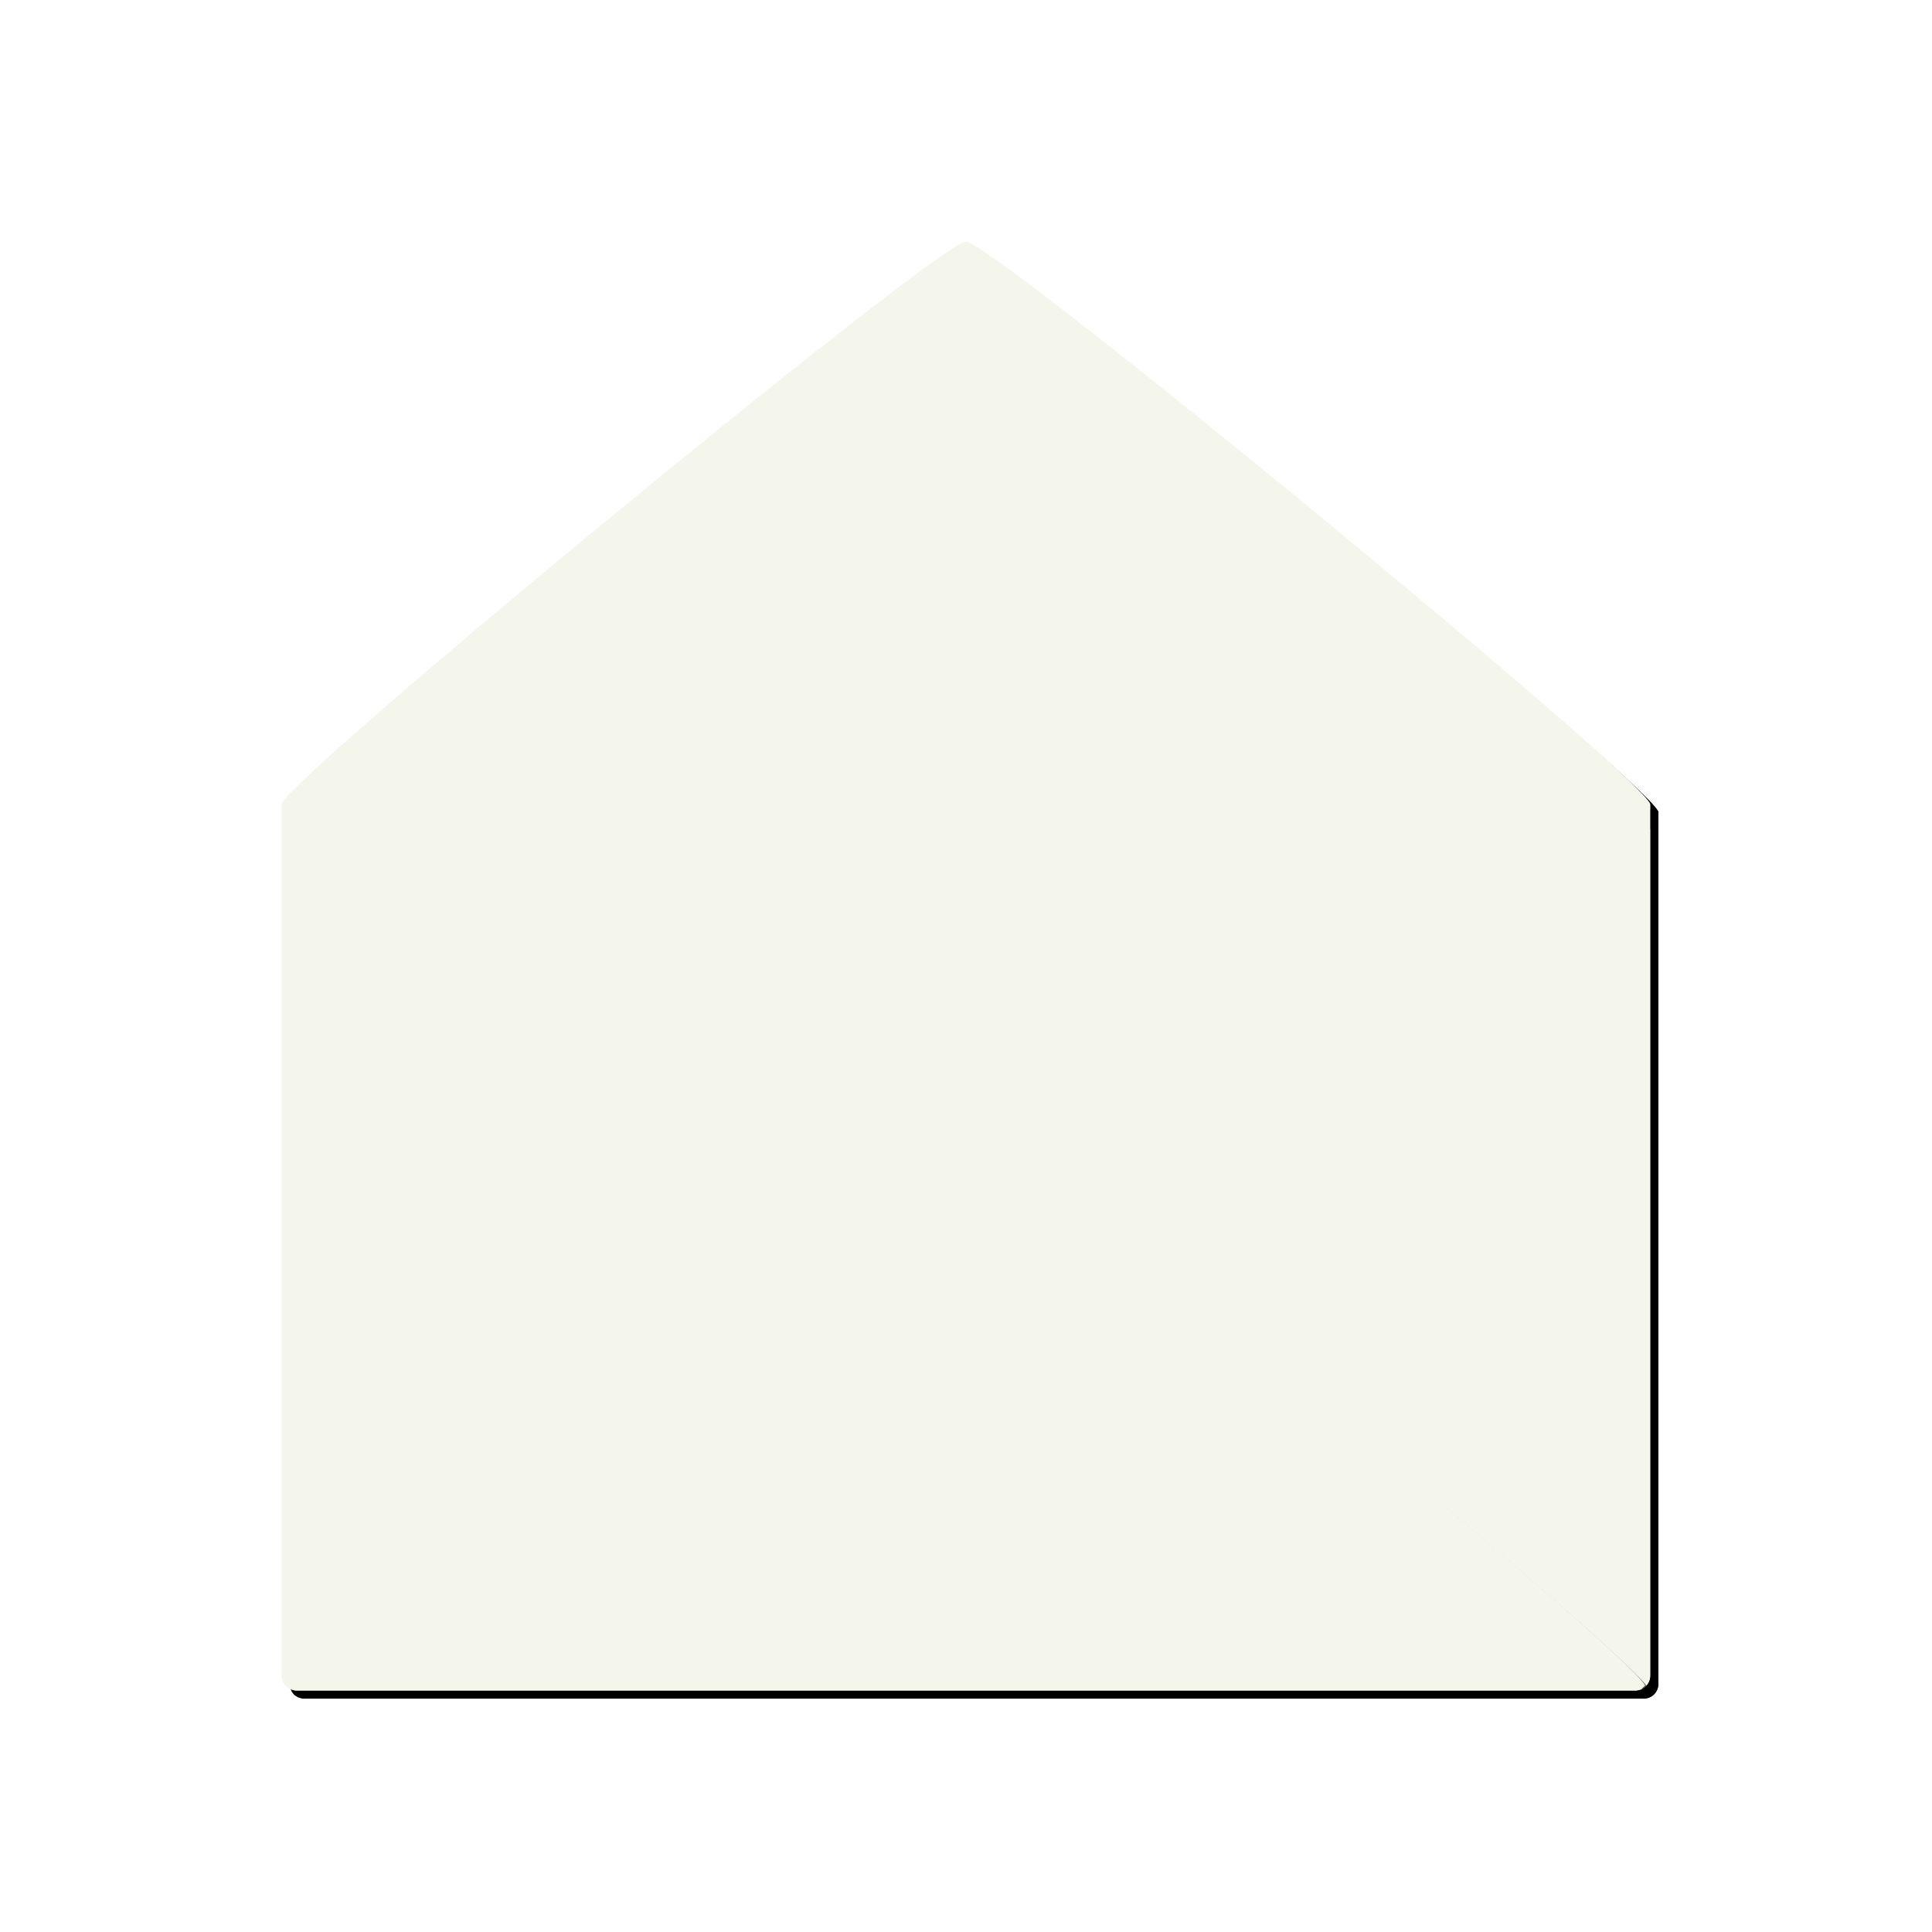
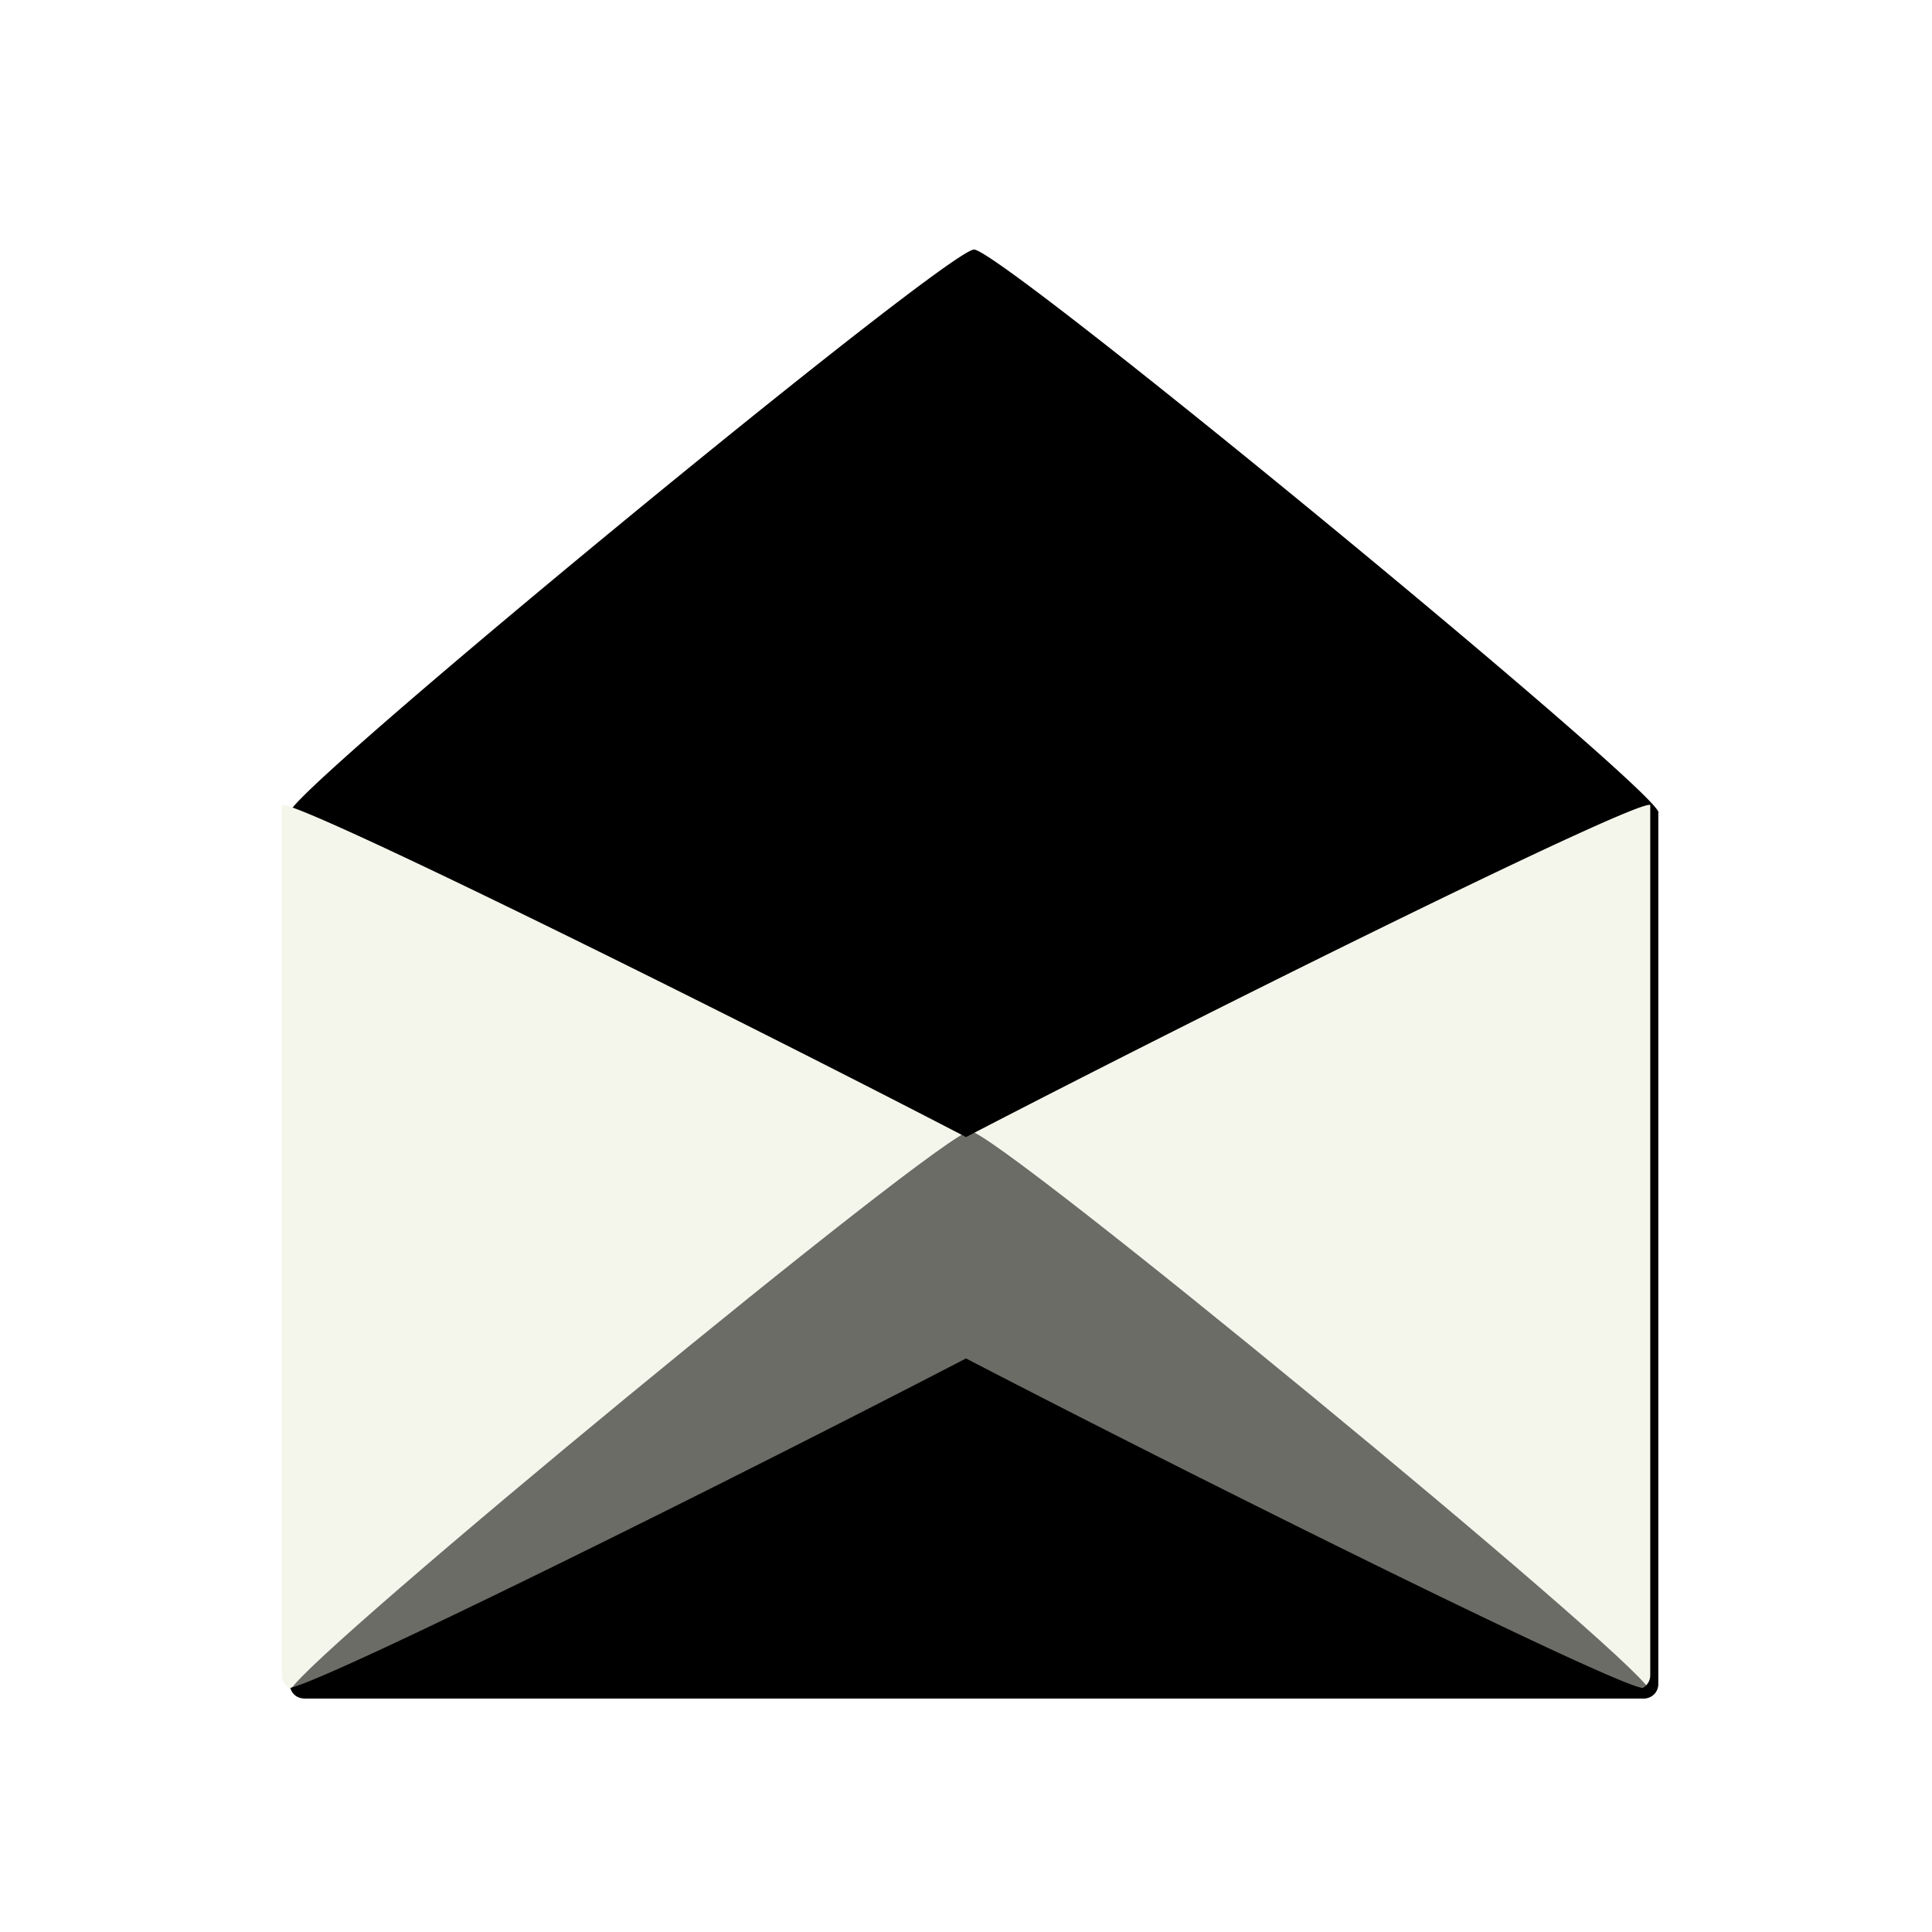
<svg xmlns="http://www.w3.org/2000/svg" viewBox="0 0 24 24" version="1.0">
  <defs>
    <filter id="f">
      <feGaussianBlur stdDeviation=".179" />
    </filter>
    <filter id="a">
      <feGaussianBlur stdDeviation=".263" />
    </filter>
    <filter id="b">
      <feGaussianBlur stdDeviation=".438" />
    </filter>
    <filter id="g">
      <feGaussianBlur stdDeviation=".088" />
    </filter>
    <filter id="e">
      <feGaussianBlur stdDeviation=".088" />
    </filter>
    <filter id="c">
      <feGaussianBlur stdDeviation=".088" />
    </filter>
    <filter id="d">
      <feGaussianBlur stdDeviation=".165" />
    </filter>
  </defs>
  <path d="M-4.95 12.55c-.34 0-8.67 6.86-8.5 7V30.362c0 .111.076.188.187.188H3.362a.18.18 0 00.188-.188V19.55c.17-.14-8.16-7-8.5-7z" filter="url(#a)" transform="translate(17.05 -9.45)" />
-   <path d="M-4.95 12.55c-.34 0-8.67 6.86-8.5 7V30.362c0 .111.076.188.187.188H3.362a.18.18 0 00.188-.188V19.55c.17-.14-8.16-7-8.5-7z" filter="url(#b)" transform="translate(17.05 -9.45)" />
-   <path d="M8.5 6C8.16 6-.17 12.86 0 13V23.812A.18.18 0 00.188 24H16.81a.18.18 0 00.188-.188V13c.17-.14-8.16-7-8.5-7z" transform="translate(3.5 -3)" filter="url(#c)" fill="#f5f6eb" />
  <path d="M-3.4 19.6v.188L.537 24.6H9.6l4-4.812V19.6c-.153-.077-5.31 2.47-8.5 4.125-3.19-1.655-8.347-4.202-8.5-4.125z" filter="url(#d)" transform="translate(6.95 -9.55)" />
  <g>
    <path transform="translate(3.5 -3)" d="M0 13V23.812c0 .073.04.125.094.157.383-.049 5.294-2.48 8.406-4.094 3.112 1.614 8.023 4.045 8.406 4.094a.18.18 0 00.094-.157V13c-.153-.077-5.31 2.47-8.5 4.125C5.31 15.47.153 12.923 0 13z" filter="url(#e)" fill="#f5f6eb" />
    <path d="M5.1 23.6c-.332 0-8.218 6.497-8.437 6.938L5.1 28.913s8.405 1.658 8.438 1.625C13.319 30.097 5.432 23.6 5.1 23.6z" opacity=".75" filter="url(#f)" transform="translate(6.95 -9.55)" />
-     <path transform="translate(3.5 -3)" d="M8.5 17c-.332 0-8.218 6.497-8.438 6.938.034.033.07.062.126.062H16.81c.056 0 .092-.029.126-.062C16.718 23.497 8.832 17 8.5 17z" filter="url(#g)" fill="#f5f6eb" />
  </g>
</svg>